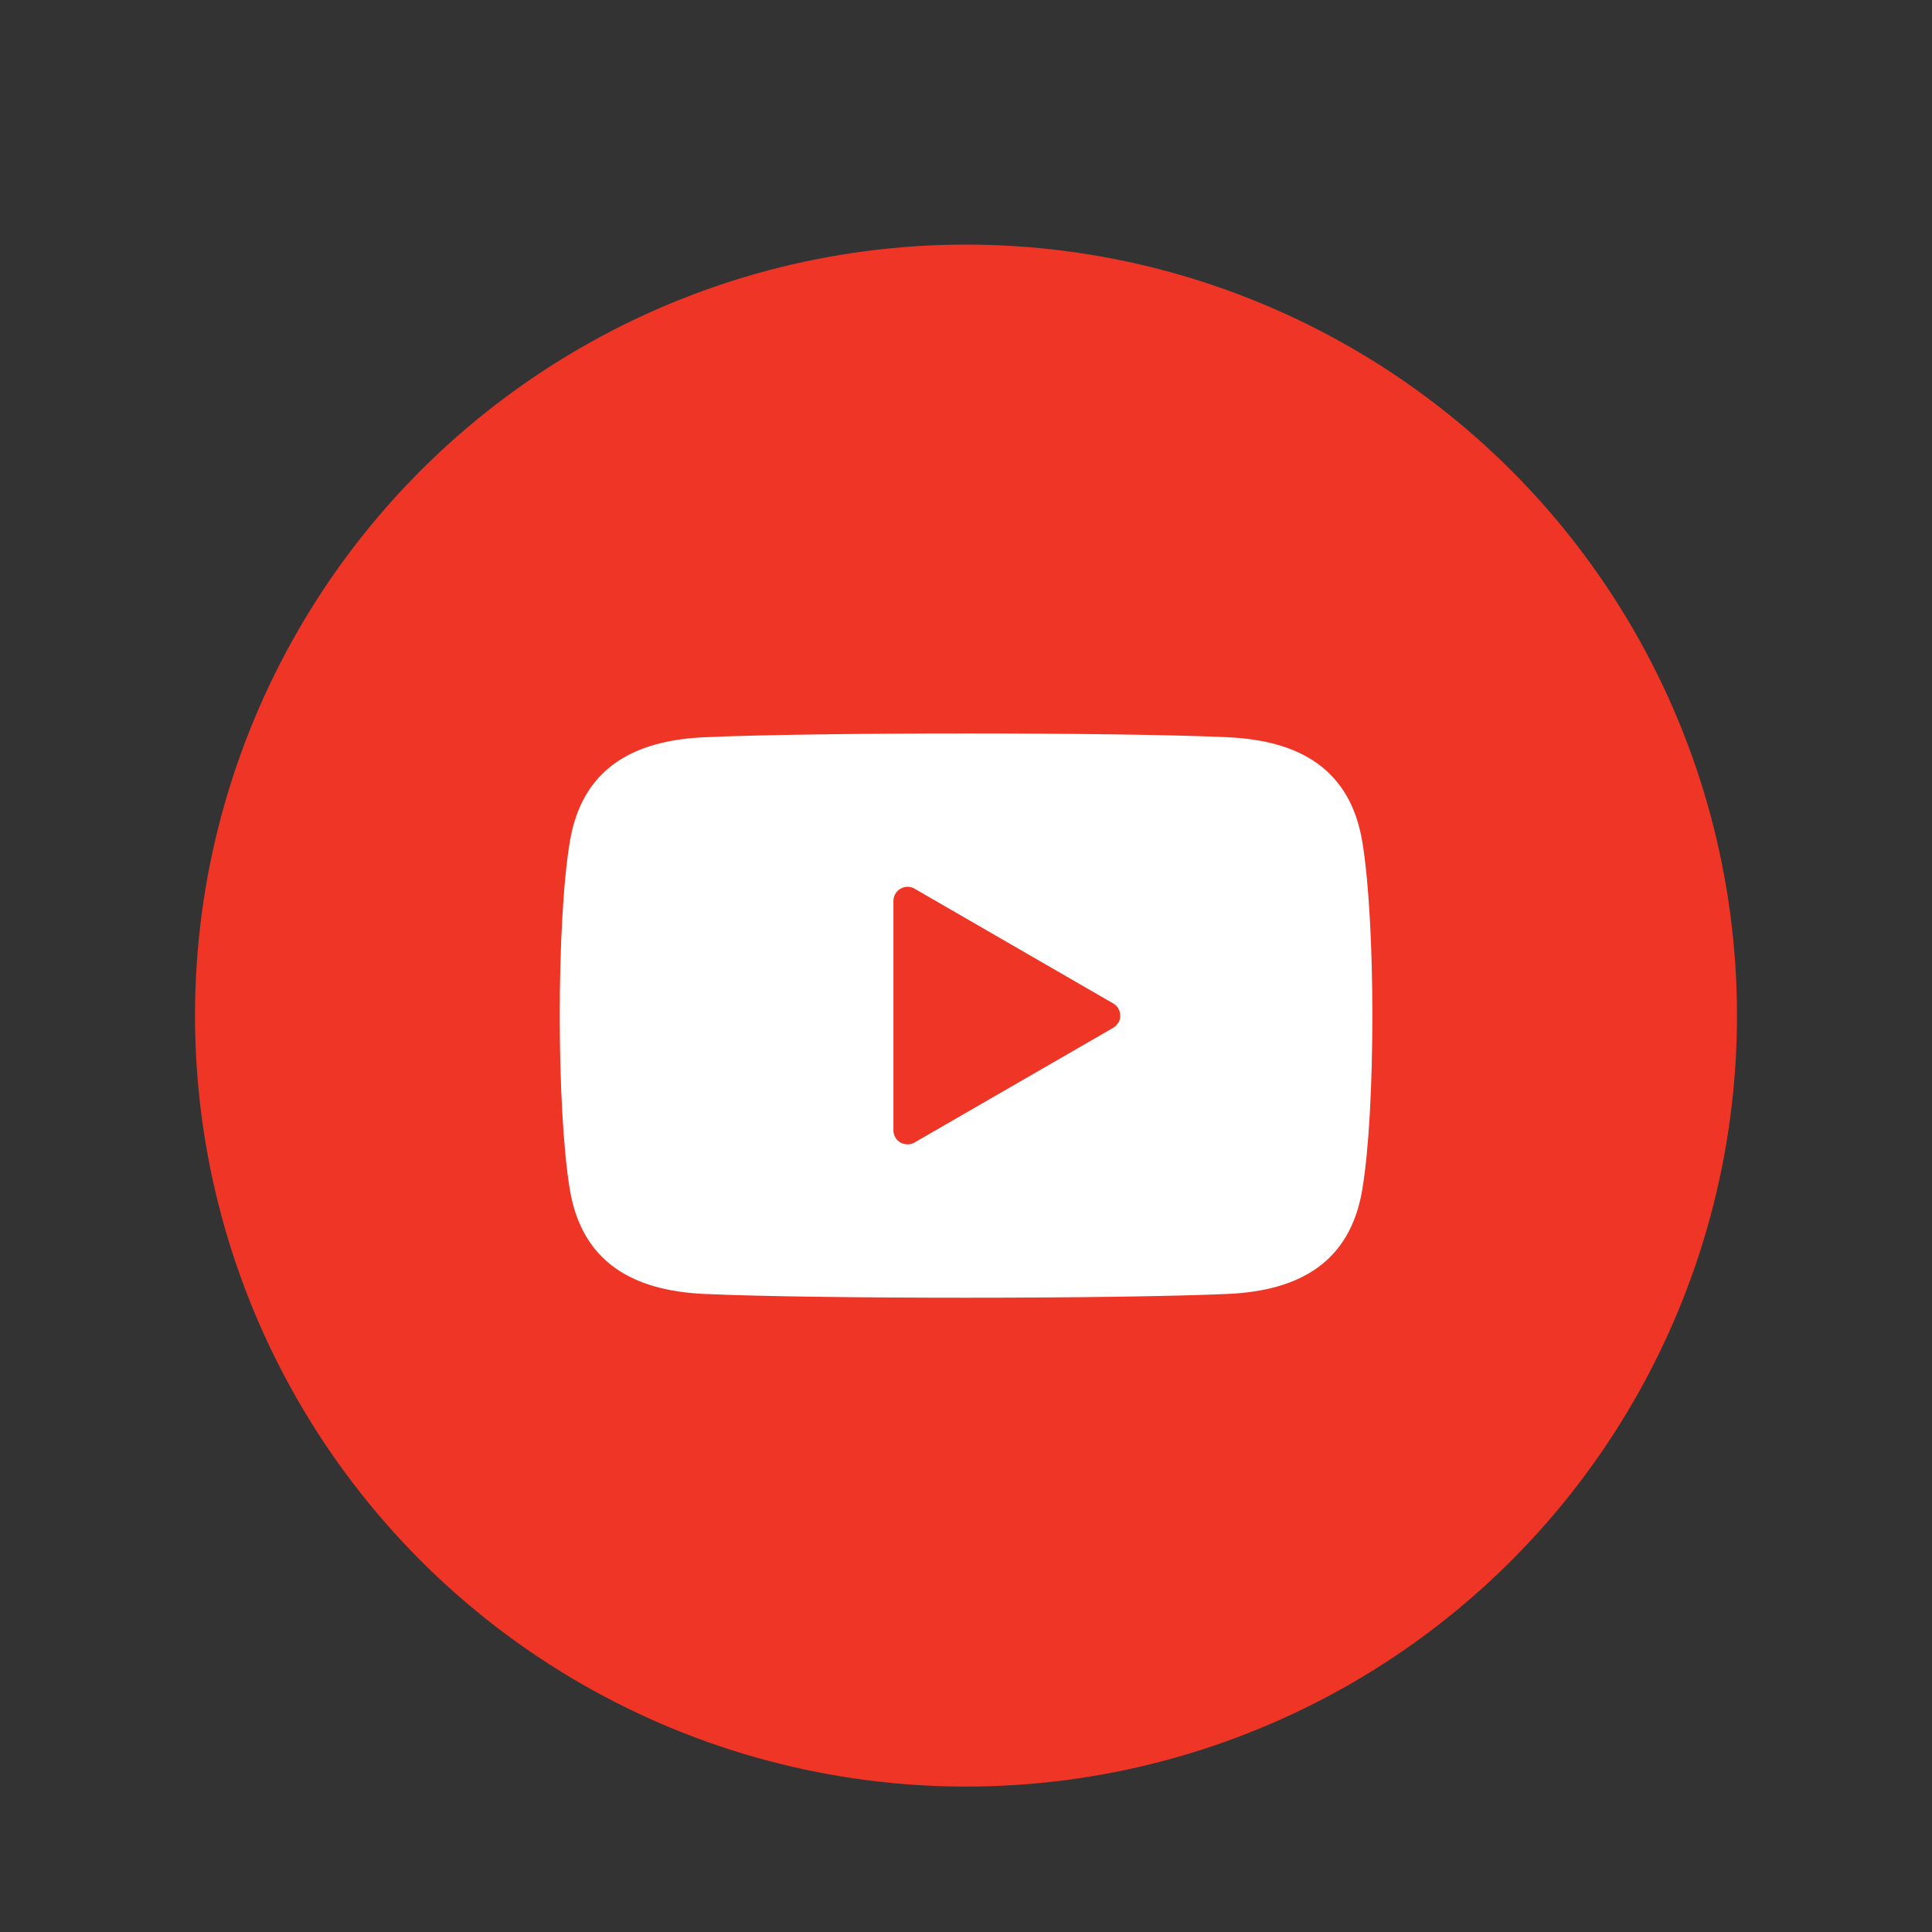
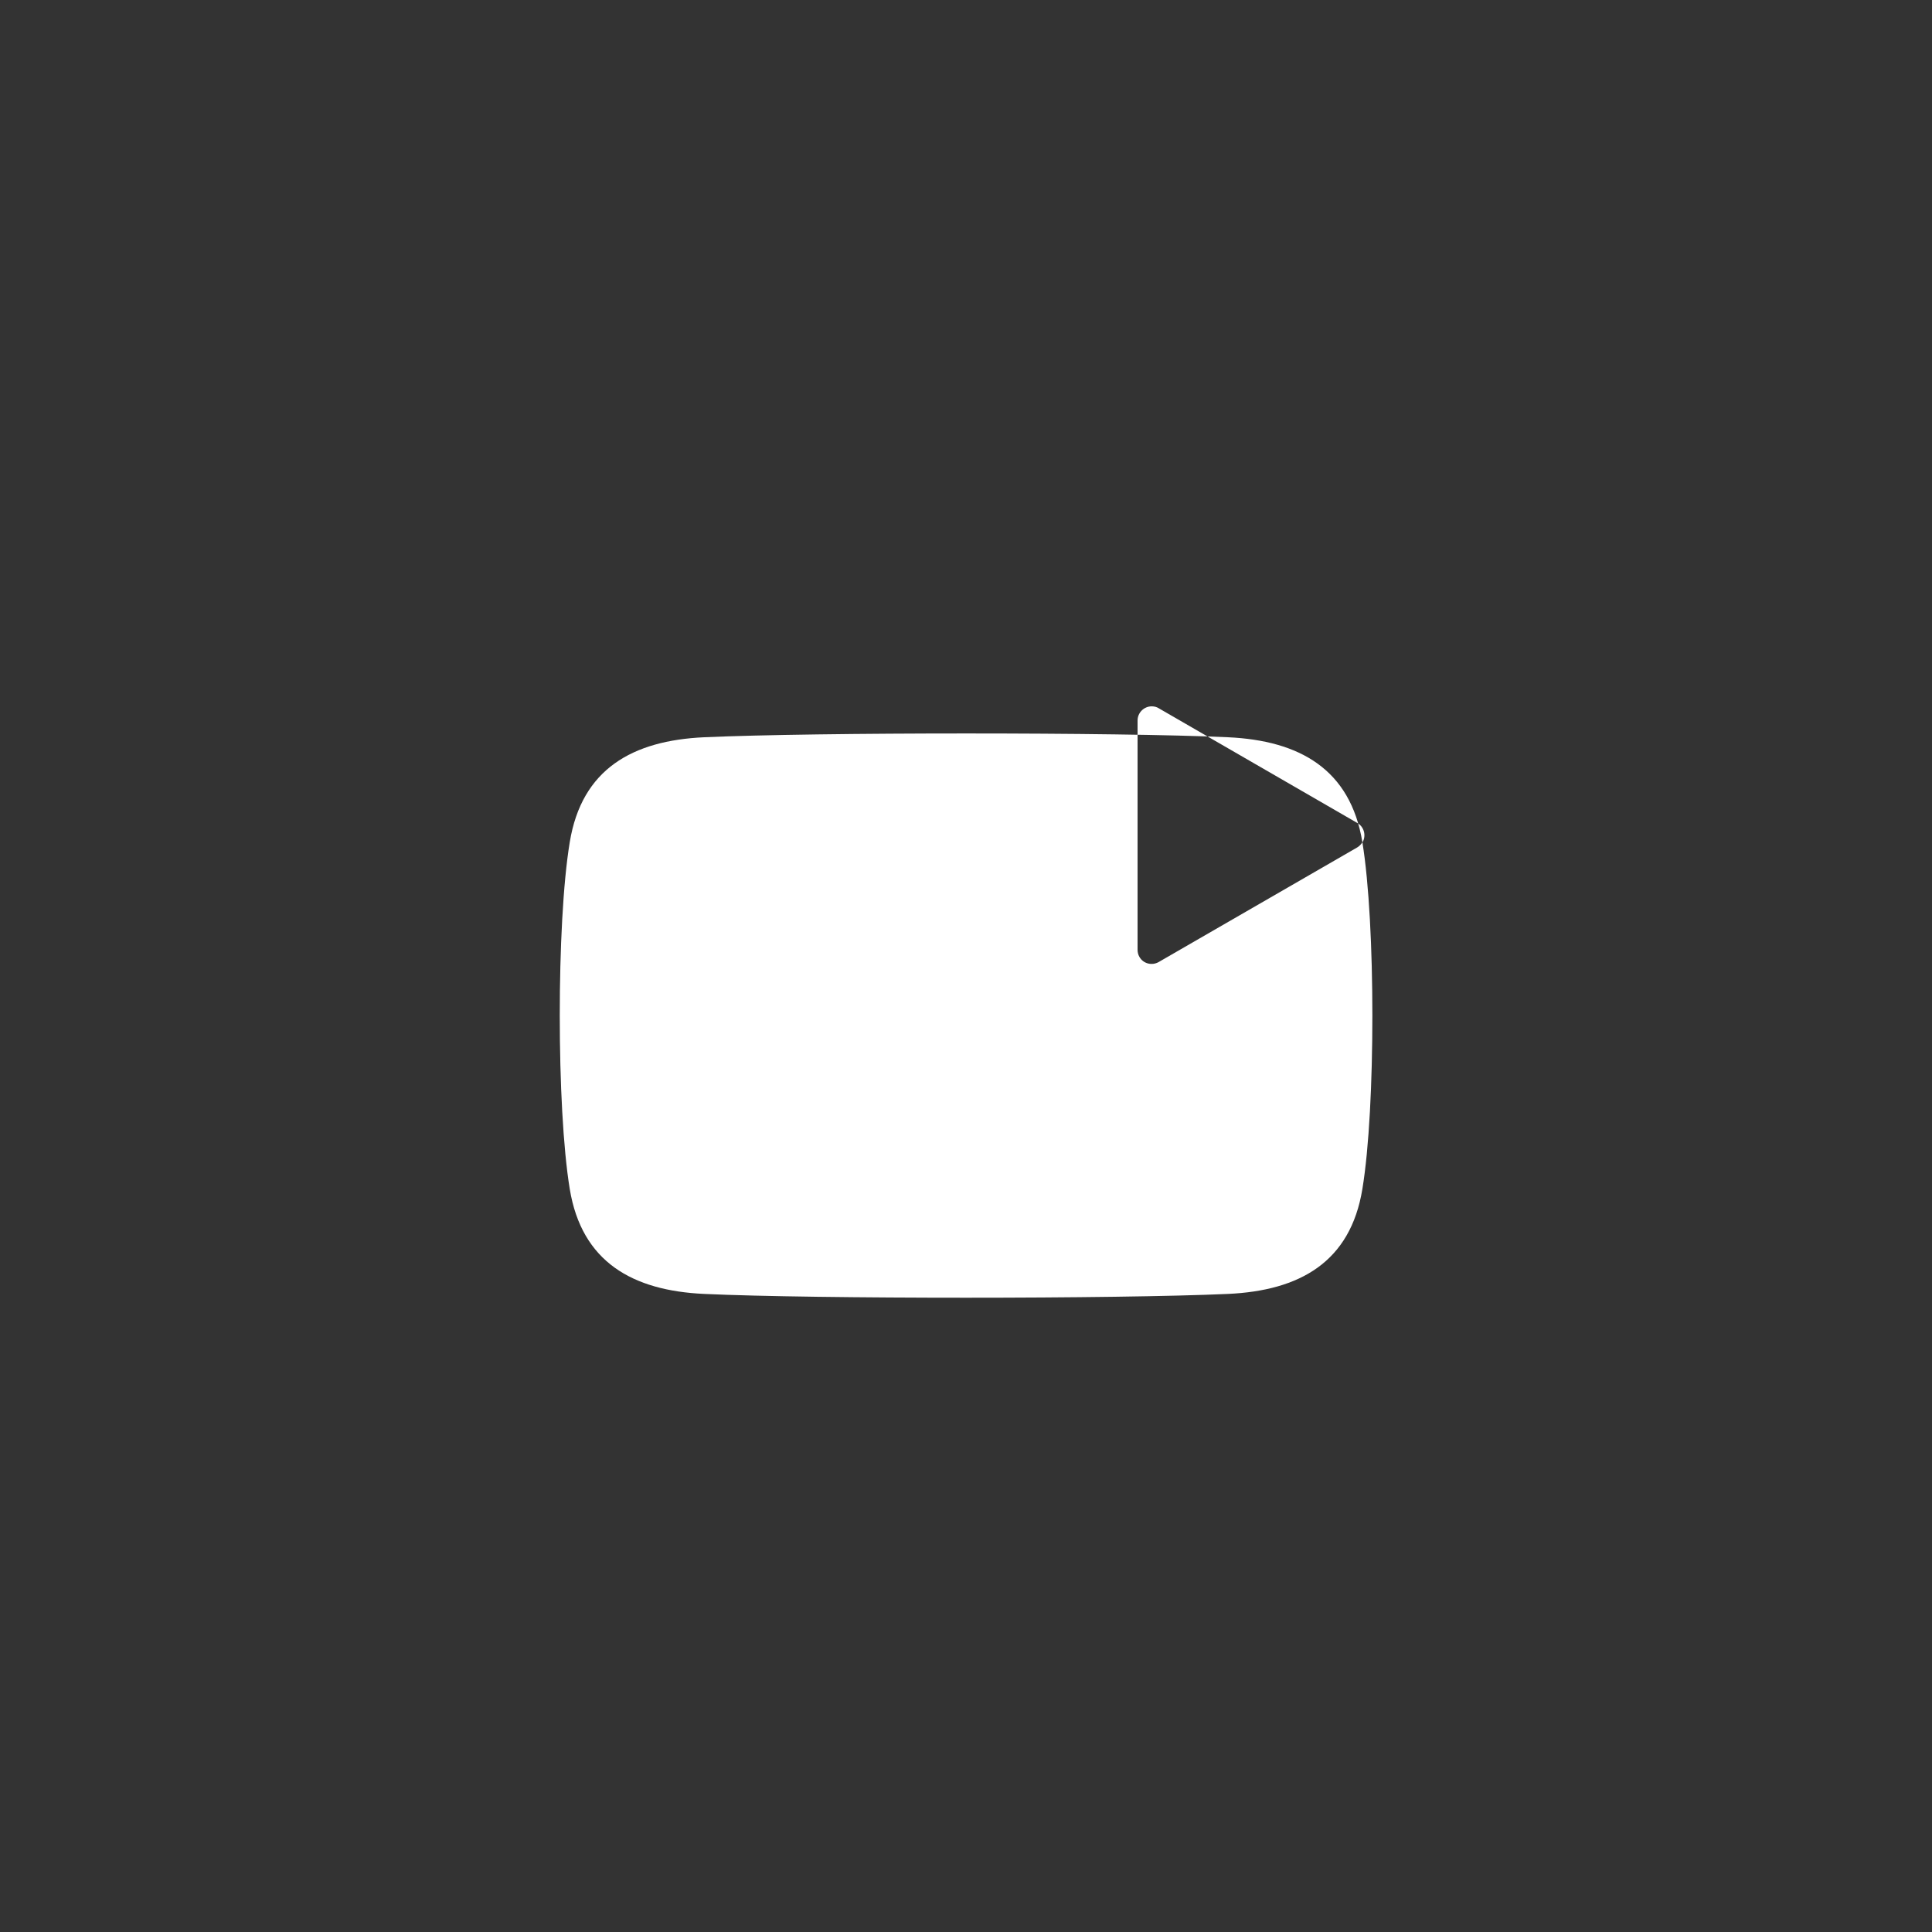
<svg xmlns="http://www.w3.org/2000/svg" id="Layer_1" data-name="Layer 1" viewBox="0 0 300 300">
  <rect x="0" y="0" width="300" height="300" fill="#333333" stroke="none" />
  <defs>
    <style>
      .cls-1 {
        fill: #ee3526;
      }

      .cls-2 {
        fill: #fff;
        fill-rule: evenodd;
      }
    </style>
  </defs>
-   <circle class="cls-1" cx="150" cy="157.7" r="119.72" />
-   <path class="cls-2" d="M211.55,130.78c-1.86-11.35-9.77-15.79-20.87-16.3-8.67-.4-24.69-.59-40.67-.59s-32,.2-40.67.59c-11.1.51-19.01,4.91-20.87,16.3-1.05,6.36-1.55,16.61-1.55,26.92s.51,20.56,1.55,26.92c1.86,11.35,9.77,15.79,20.87,16.3,8.67.4,24.69.59,40.67.59s32-.2,40.67-.59c11.1-.51,19.01-4.91,20.87-16.3,1.05-6.36,1.55-16.61,1.55-26.92s-.51-20.56-1.55-26.92ZM173.64,158.8c-.2.34-.48.62-.82.82l-30.82,17.79c-1.05.59-2.4.25-2.99-.82-.2-.34-.28-.73-.28-1.1v-35.59c0-1.21.99-2.2,2.2-2.2.42,0,.82.11,1.16.34l30.76,17.77c1.05.59,1.41,1.95.82,2.99h-.03Z" />
+   <path class="cls-2" d="M211.55,130.78c-1.86-11.35-9.77-15.79-20.87-16.3-8.67-.4-24.69-.59-40.67-.59s-32,.2-40.67.59c-11.1.51-19.01,4.91-20.87,16.3-1.05,6.36-1.55,16.61-1.55,26.92s.51,20.56,1.55,26.92c1.86,11.35,9.77,15.79,20.87,16.3,8.67.4,24.69.59,40.67.59s32-.2,40.67-.59c11.1-.51,19.01-4.91,20.87-16.3,1.05-6.36,1.55-16.61,1.55-26.92s-.51-20.56-1.55-26.92Zc-.2.34-.48.62-.82.82l-30.82,17.79c-1.05.59-2.4.25-2.99-.82-.2-.34-.28-.73-.28-1.1v-35.59c0-1.21.99-2.2,2.2-2.2.42,0,.82.11,1.16.34l30.76,17.77c1.05.59,1.41,1.95.82,2.99h-.03Z" />
</svg>